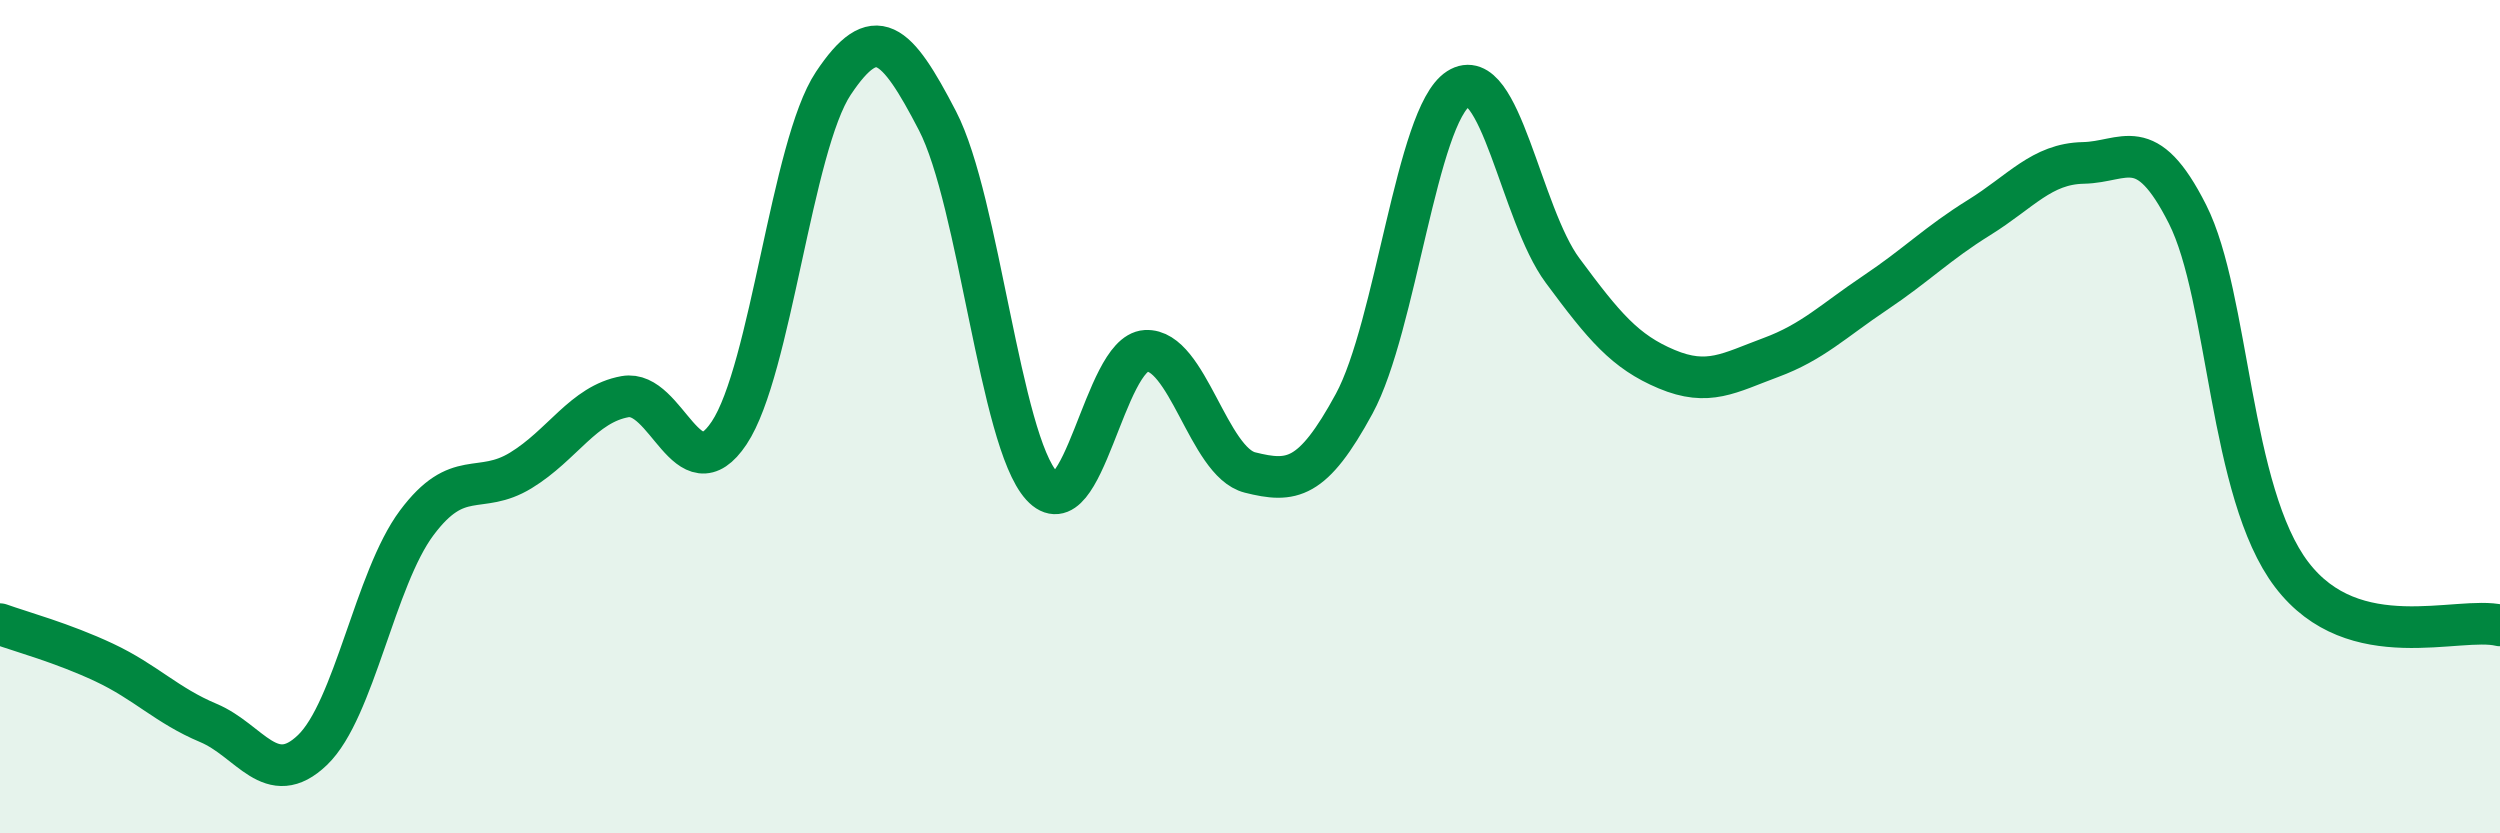
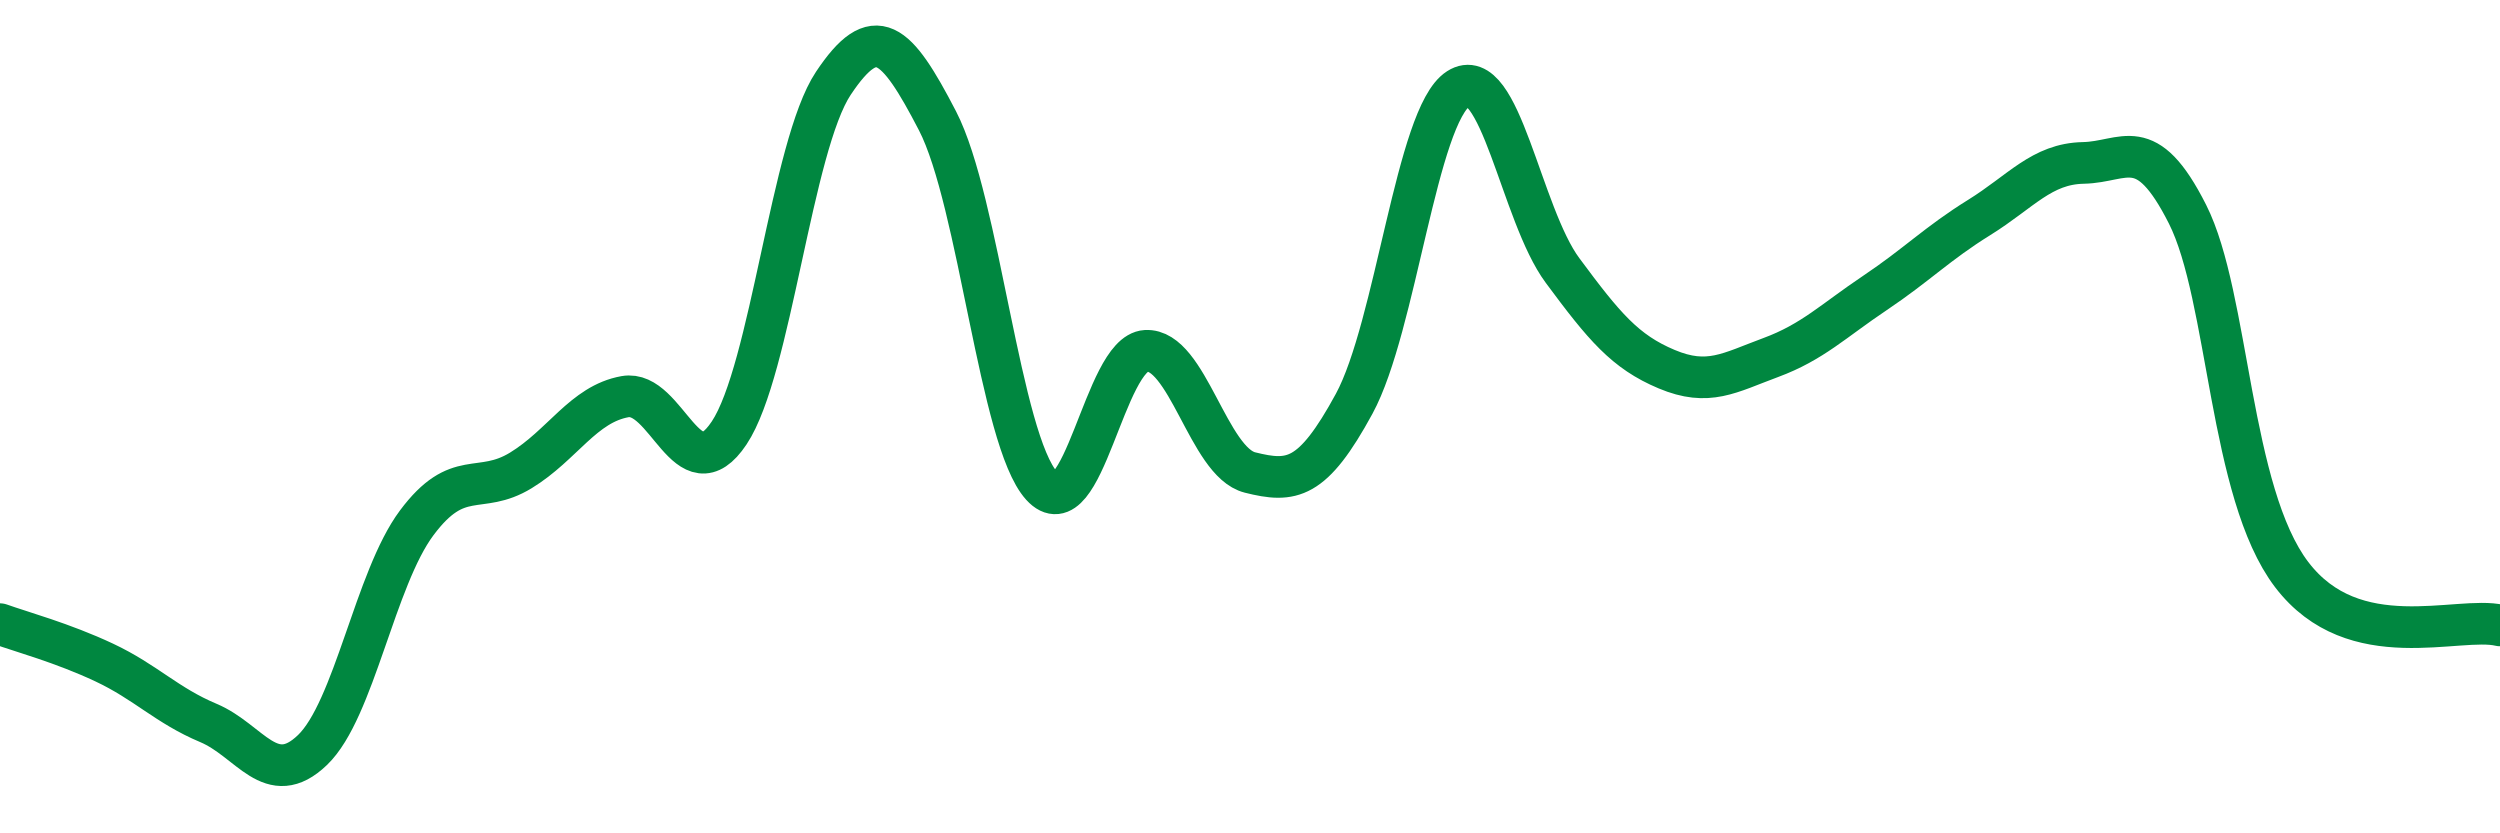
<svg xmlns="http://www.w3.org/2000/svg" width="60" height="20" viewBox="0 0 60 20">
-   <path d="M 0,14.98 C 0.5,15.16 1.5,15.43 2.5,15.9 C 3.5,16.37 4,16.93 5,17.35 C 6,17.77 6.5,18.96 7.5,18 C 8.5,17.04 9,13.89 10,12.55 C 11,11.21 11.5,11.9 12.5,11.29 C 13.5,10.68 14,9.7 15,9.52 C 16,9.34 16.5,11.89 17.5,10.39 C 18.5,8.89 19,3.5 20,2 C 21,0.5 21.5,0.97 22.5,2.9 C 23.5,4.83 24,10.56 25,11.66 C 26,12.76 26.5,8.48 27.5,8.42 C 28.5,8.36 29,11.09 30,11.34 C 31,11.59 31.5,11.53 32.5,9.69 C 33.5,7.85 34,2.77 35,2.13 C 36,1.49 36.5,5.14 37.5,6.49 C 38.5,7.84 39,8.44 40,8.86 C 41,9.28 41.5,8.95 42.5,8.58 C 43.5,8.21 44,7.7 45,7.03 C 46,6.36 46.5,5.84 47.5,5.22 C 48.5,4.6 49,3.93 50,3.91 C 51,3.89 51.5,3.16 52.5,5.14 C 53.5,7.12 53.5,11.82 55,13.79 C 56.5,15.76 59,14.77 60,15.01L60 20L0 20Z" fill="#008740" opacity="0.1" stroke-linecap="round" stroke-linejoin="round" />
  <path d="M 0,14.98 C 0.5,15.16 1.5,15.43 2.5,15.9 C 3.5,16.37 4,16.93 5,17.35 C 6,17.77 6.5,18.96 7.5,18 C 8.5,17.04 9,13.89 10,12.55 C 11,11.21 11.5,11.9 12.5,11.29 C 13.5,10.68 14,9.7 15,9.52 C 16,9.34 16.5,11.89 17.5,10.39 C 18.5,8.89 19,3.5 20,2 C 21,0.5 21.5,0.97 22.5,2.9 C 23.5,4.83 24,10.56 25,11.66 C 26,12.76 26.5,8.48 27.5,8.42 C 28.5,8.36 29,11.09 30,11.34 C 31,11.59 31.5,11.53 32.5,9.69 C 33.5,7.85 34,2.77 35,2.13 C 36,1.49 36.5,5.14 37.5,6.49 C 38.5,7.84 39,8.44 40,8.86 C 41,9.28 41.5,8.95 42.5,8.58 C 43.5,8.21 44,7.7 45,7.03 C 46,6.36 46.5,5.84 47.5,5.22 C 48.5,4.6 49,3.93 50,3.91 C 51,3.89 51.5,3.16 52.5,5.14 C 53.5,7.12 53.5,11.82 55,13.79 C 56.5,15.76 59,14.77 60,15.01" stroke="#008740" stroke-width="1" fill="none" stroke-linecap="round" stroke-linejoin="round" />
</svg>